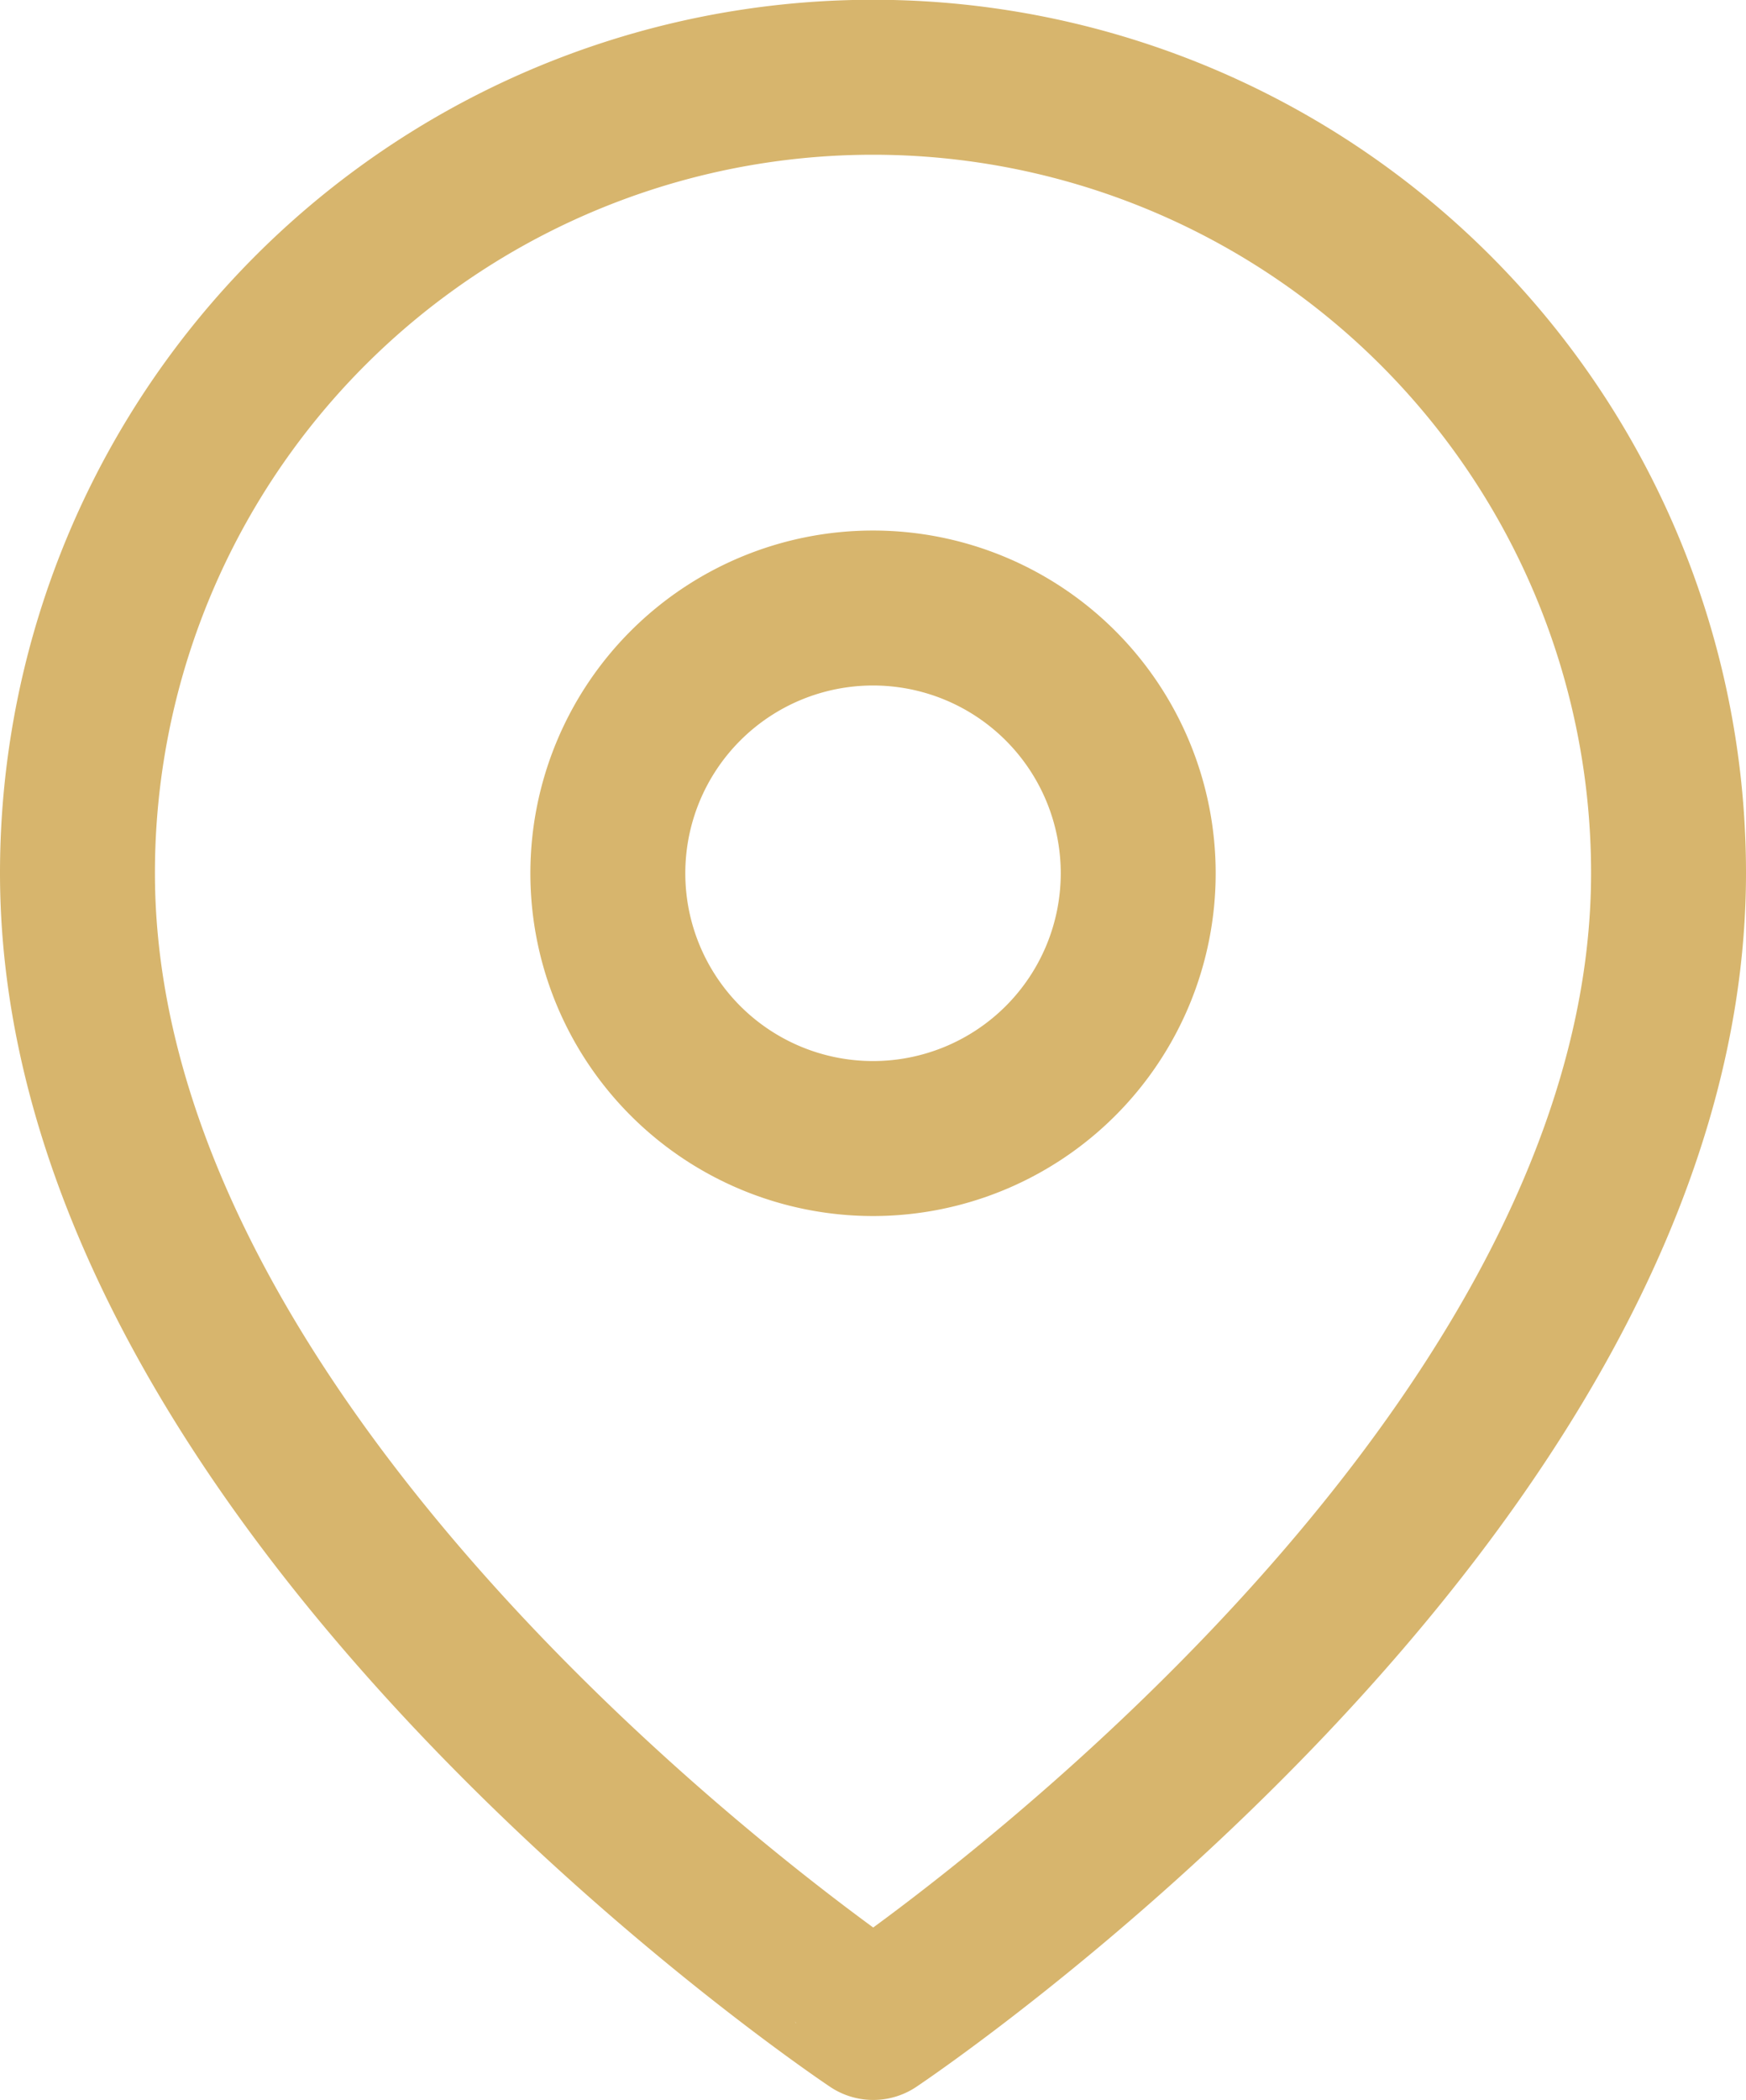
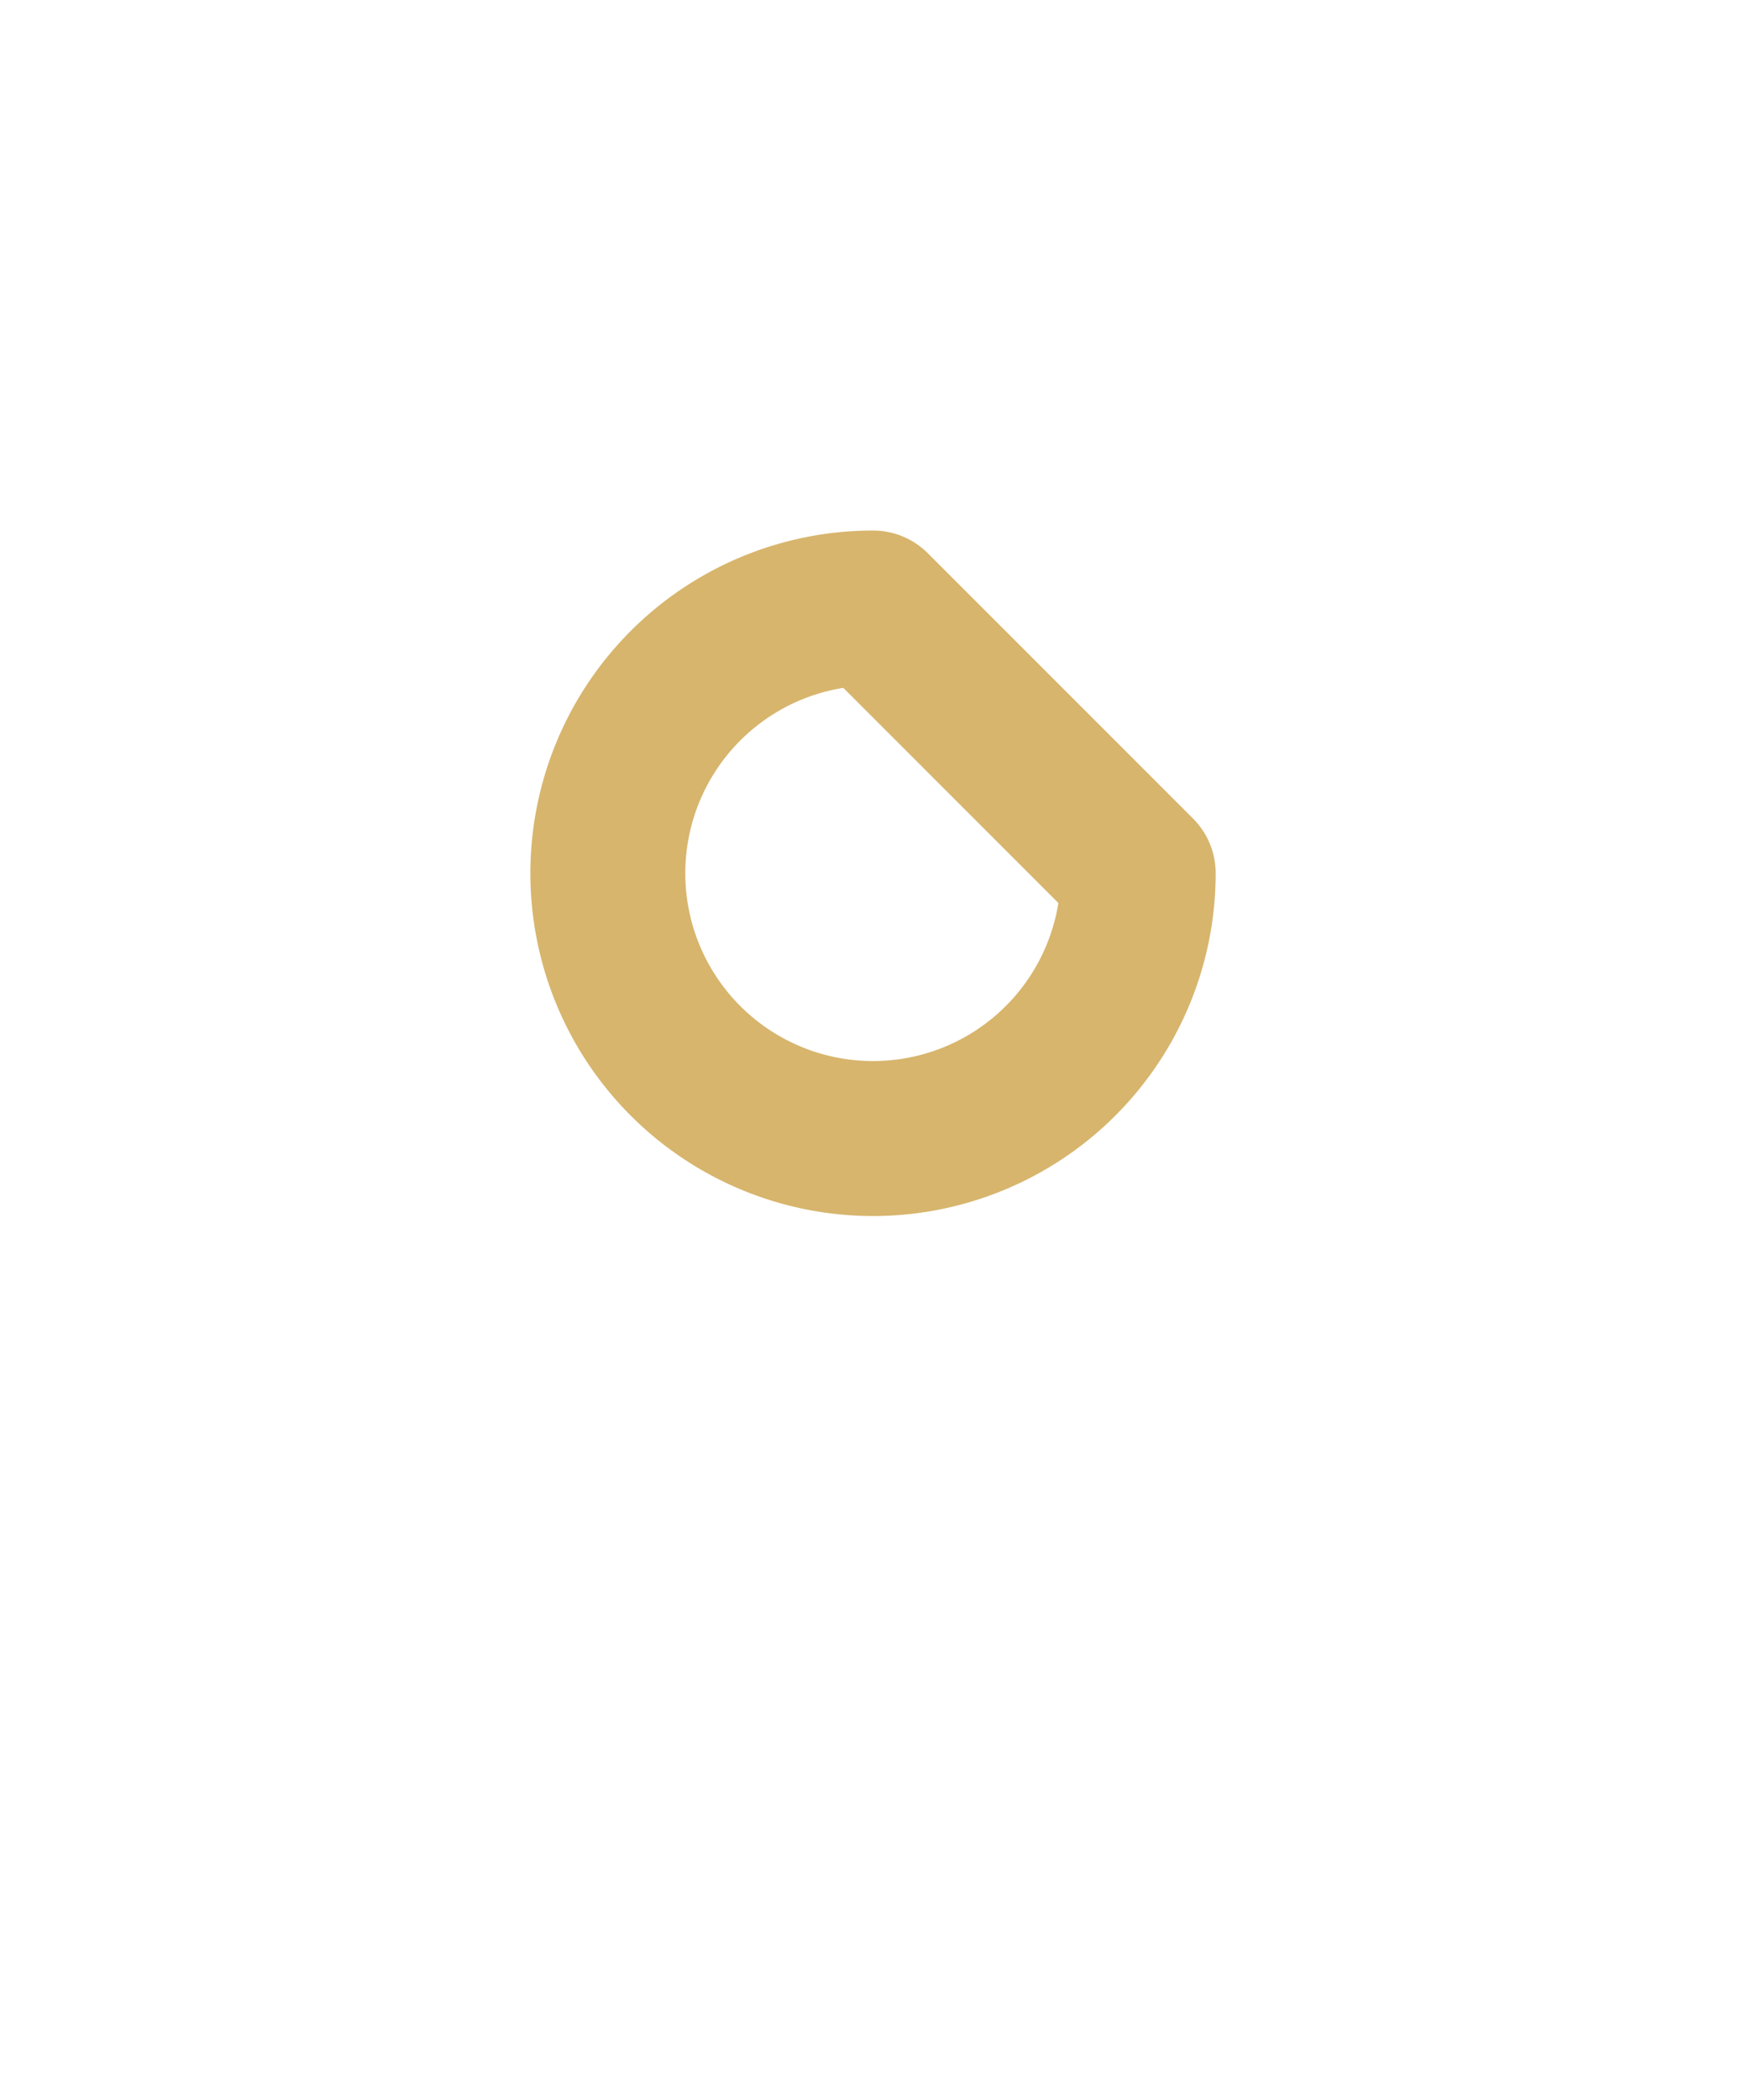
<svg xmlns="http://www.w3.org/2000/svg" width="33.809" height="40.656" viewBox="0 0 33.809 40.656">
  <g transform="translate(-3)">
-     <path d="M35.309,16.9c0,11.981-15.4,22.251-15.4,22.251S4.5,28.886,4.5,16.9a15.4,15.4,0,1,1,30.809,0Z" fill="none" stroke="#d7b56d" stroke-linecap="round" stroke-linejoin="round" stroke-width="3" />
-     <path d="M23.77,15.635A5.135,5.135,0,1,1,18.635,10.5a5.135,5.135,0,0,1,5.135,5.135Z" transform="translate(1.27 1.27)" fill="none" stroke="#d7b56d" stroke-linecap="round" stroke-linejoin="round" stroke-width="3" />
+     <path d="M23.77,15.635A5.135,5.135,0,1,1,18.635,10.5Z" transform="translate(1.27 1.27)" fill="none" stroke="#d7b56d" stroke-linecap="round" stroke-linejoin="round" stroke-width="3" />
  </g>
</svg>